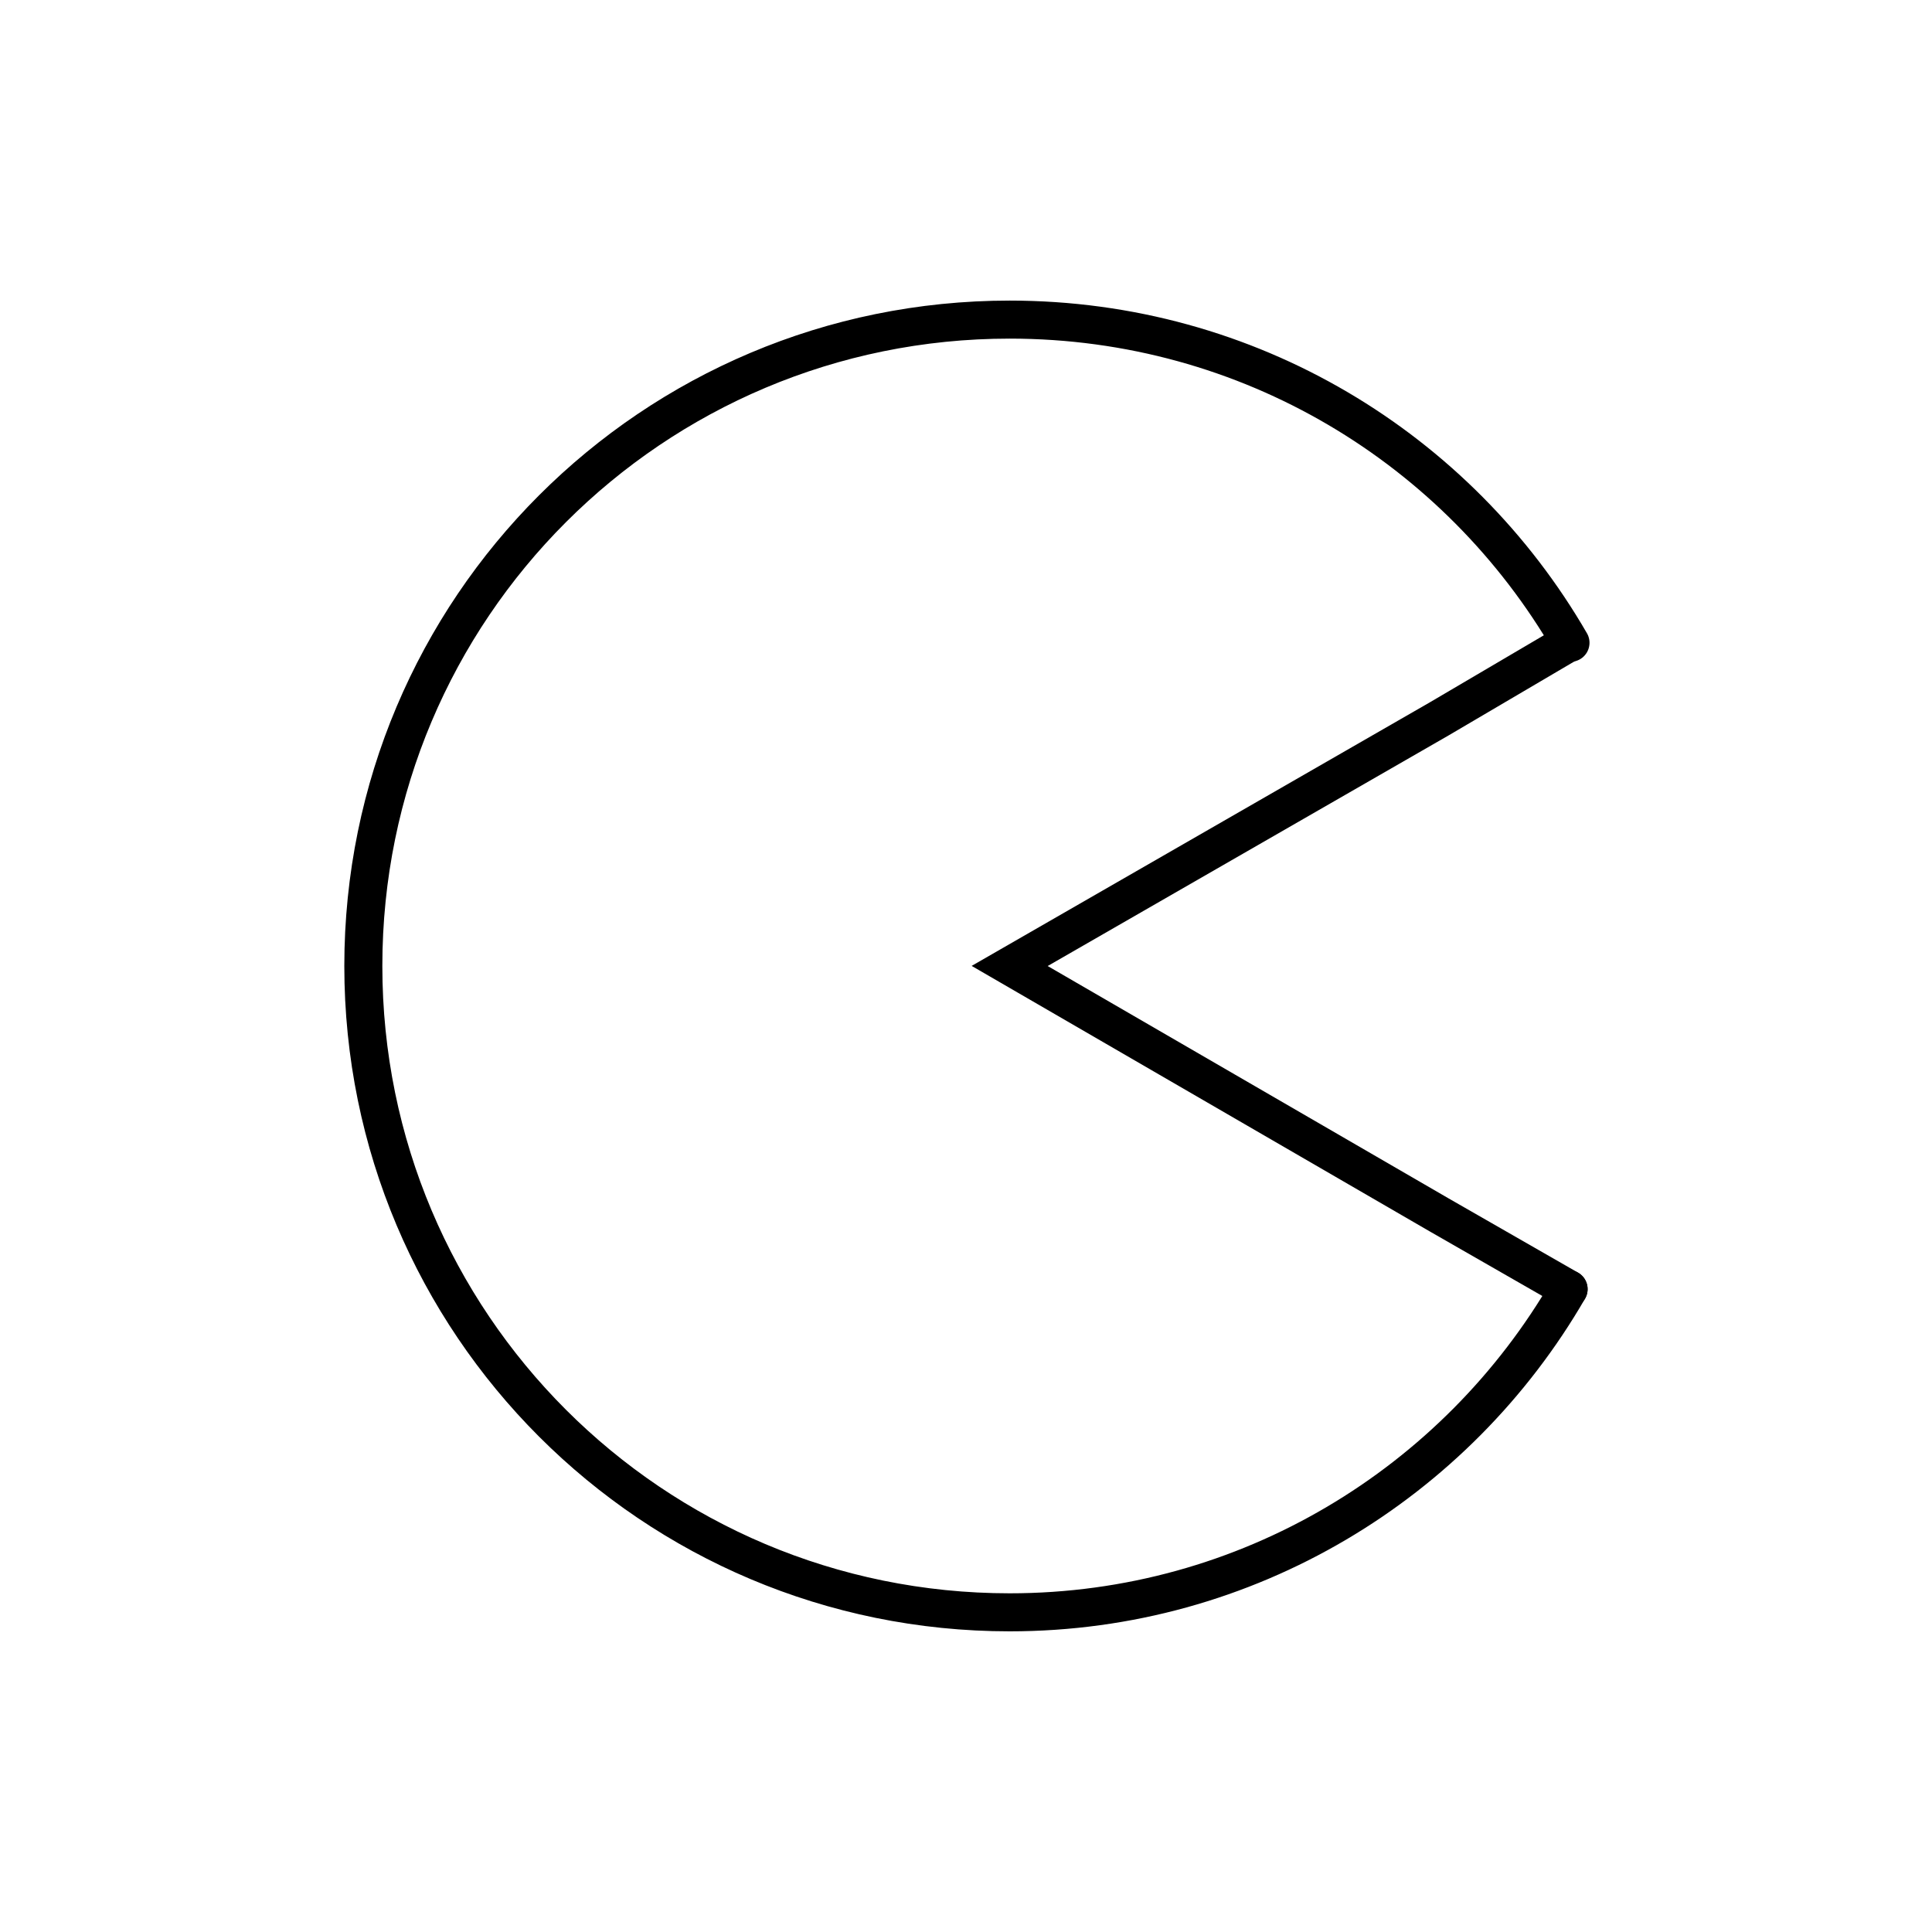
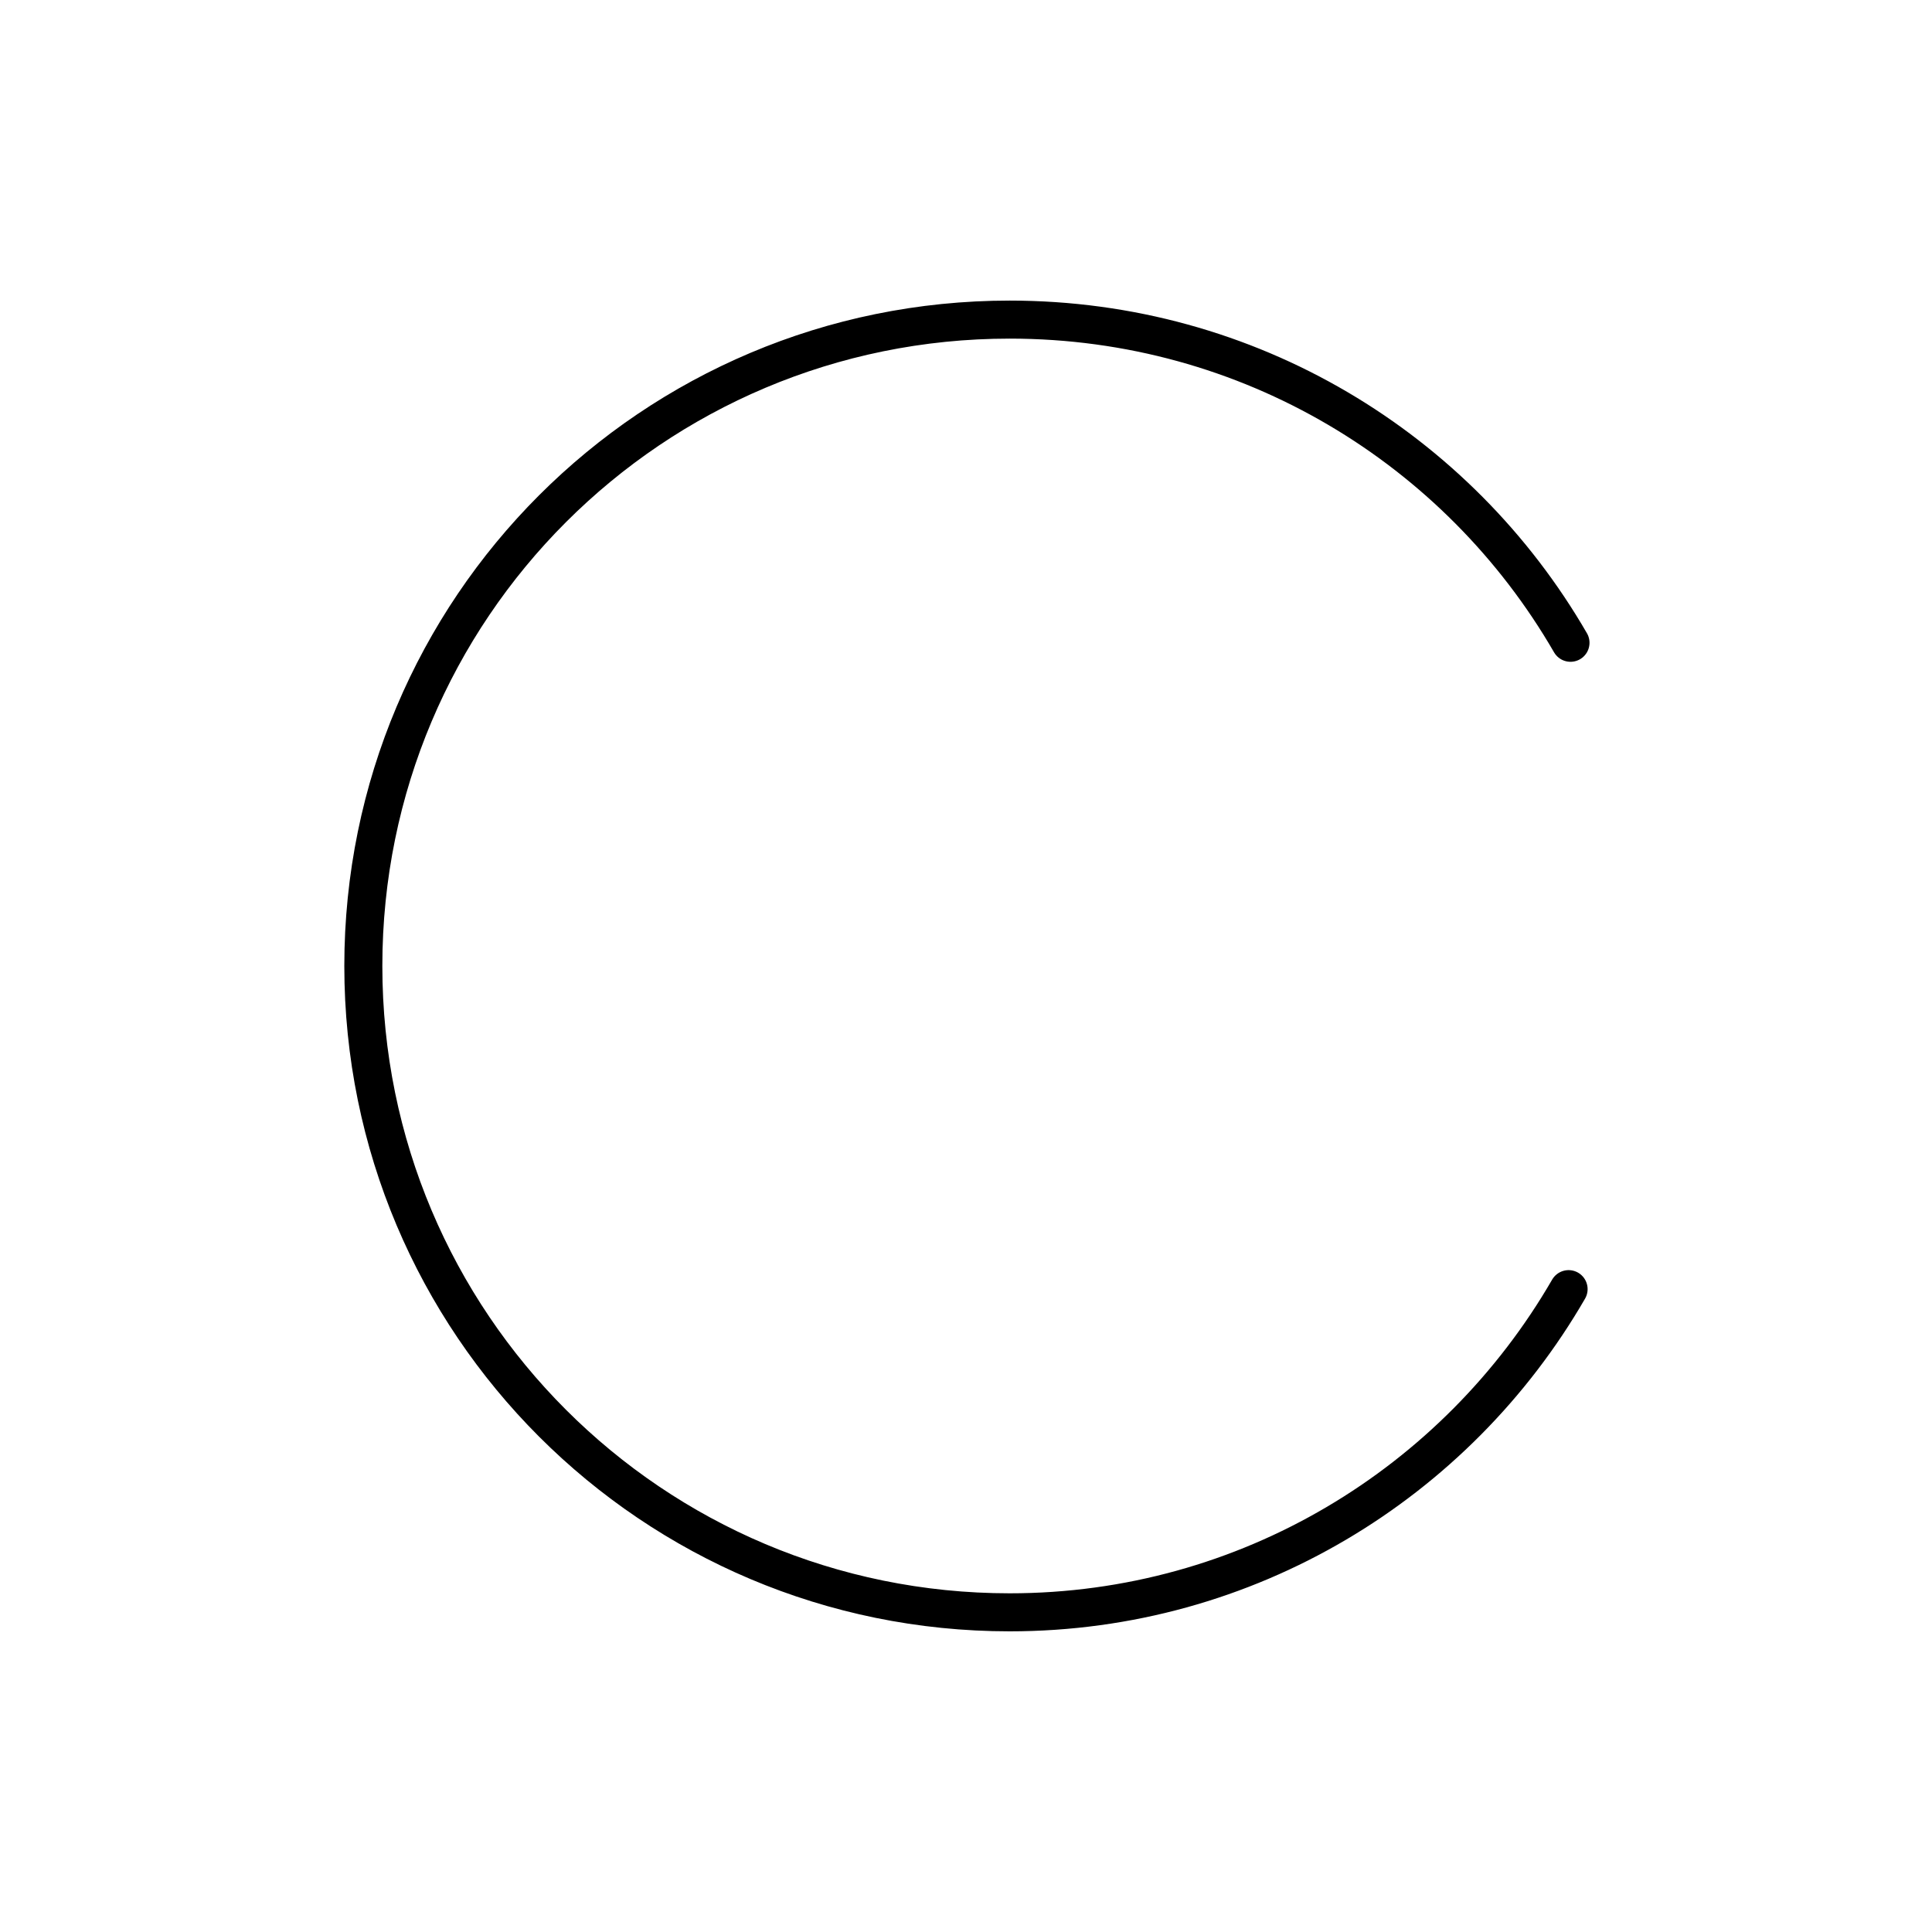
<svg xmlns="http://www.w3.org/2000/svg" width="800px" height="800px" version="1.1" viewBox="144 144 512 512">
  <defs>
    <clipPath id="b">
      <path d="m148.09 148.09h503.81v503.81h-503.81z" />
    </clipPath>
    <clipPath id="a">
-       <path d="m269 171h382.9v458h-382.9z" />
-     </clipPath>
+       </clipPath>
  </defs>
  <g>
    <g clip-path="url(#b)">
      <path transform="matrix(5.038 0 0 5.038 148.09 148.09)" d="m81.7 67c-5.9 10.2-16.9 17-29.4 17-18.8 0-34-15.2-34-34 0-18.8 15.2-34 34-34 12.6 0 23.6 6.8 29.5 17" fill="none" stroke="#000000" stroke-linecap="round" stroke-miterlimit="10" stroke-width="2" />
    </g>
    <g clip-path="url(#a)">
      <path transform="matrix(5.038 0 0 5.038 148.09 148.09)" d="m81.7 33-6.801 4-22.6 13 22.6 13.099 6.801 3.9" fill="none" stroke="#000000" stroke-linecap="round" stroke-miterlimit="10" stroke-width="2" />
    </g>
  </g>
</svg>